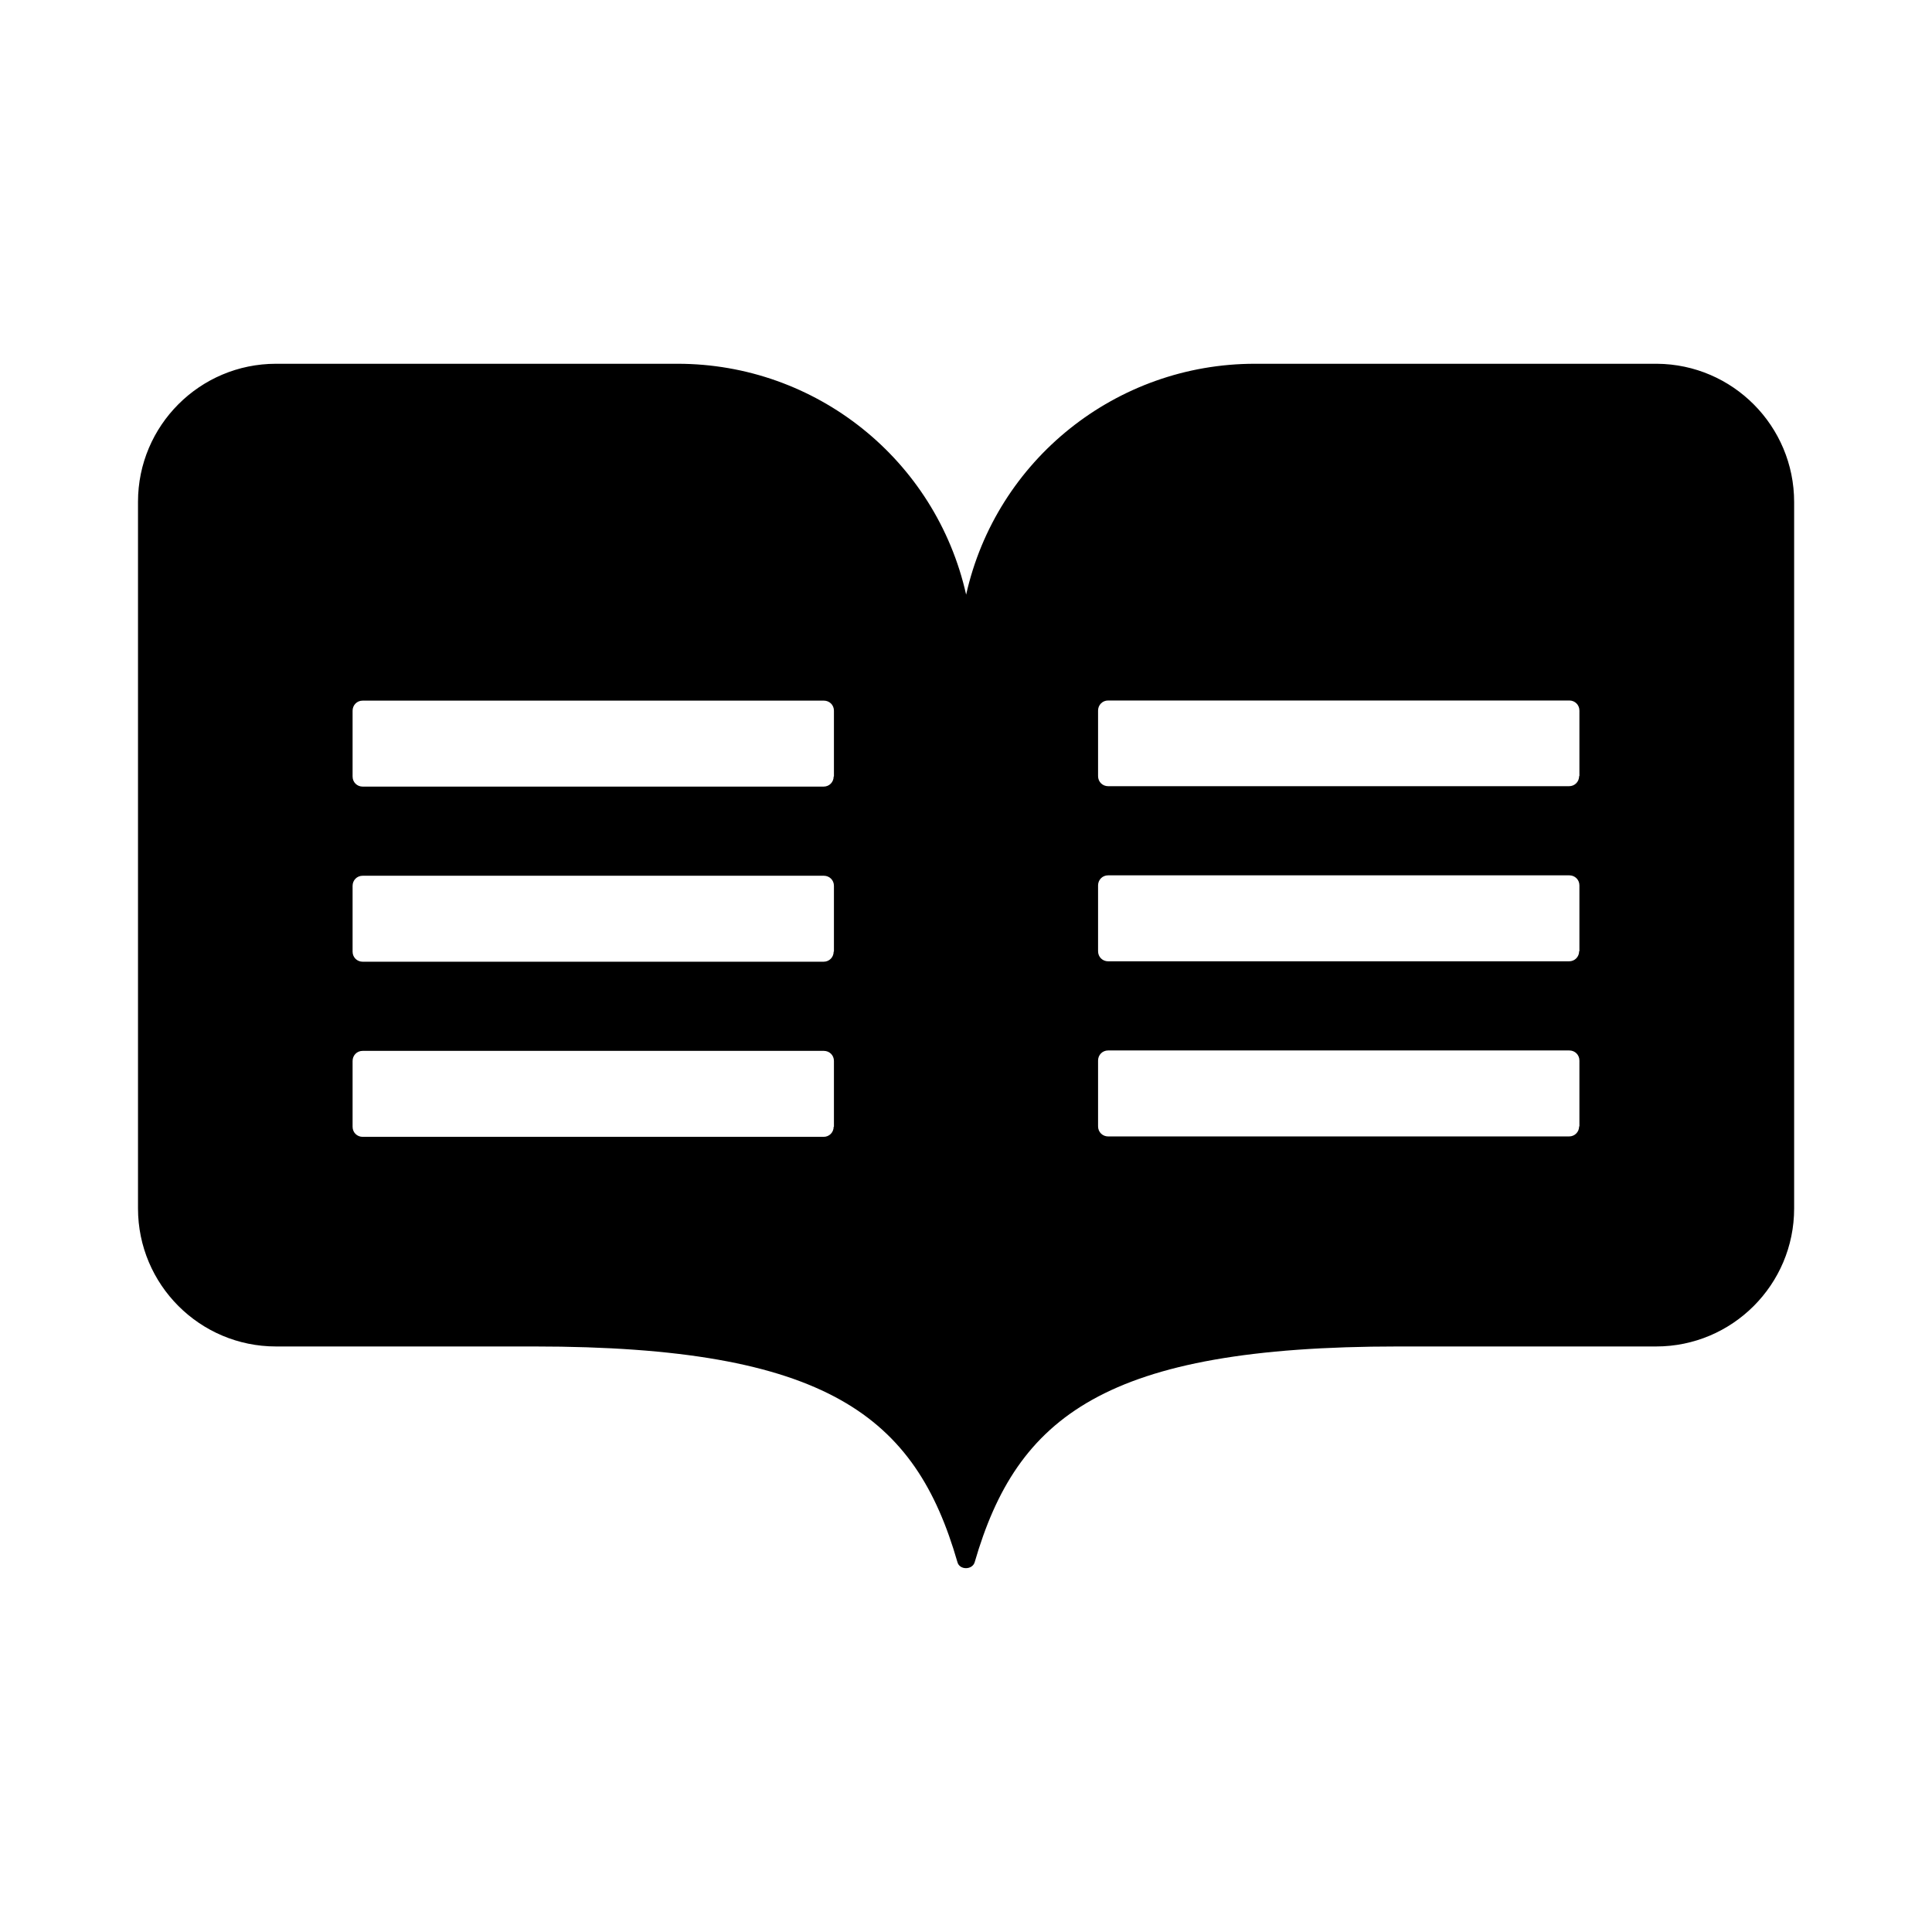
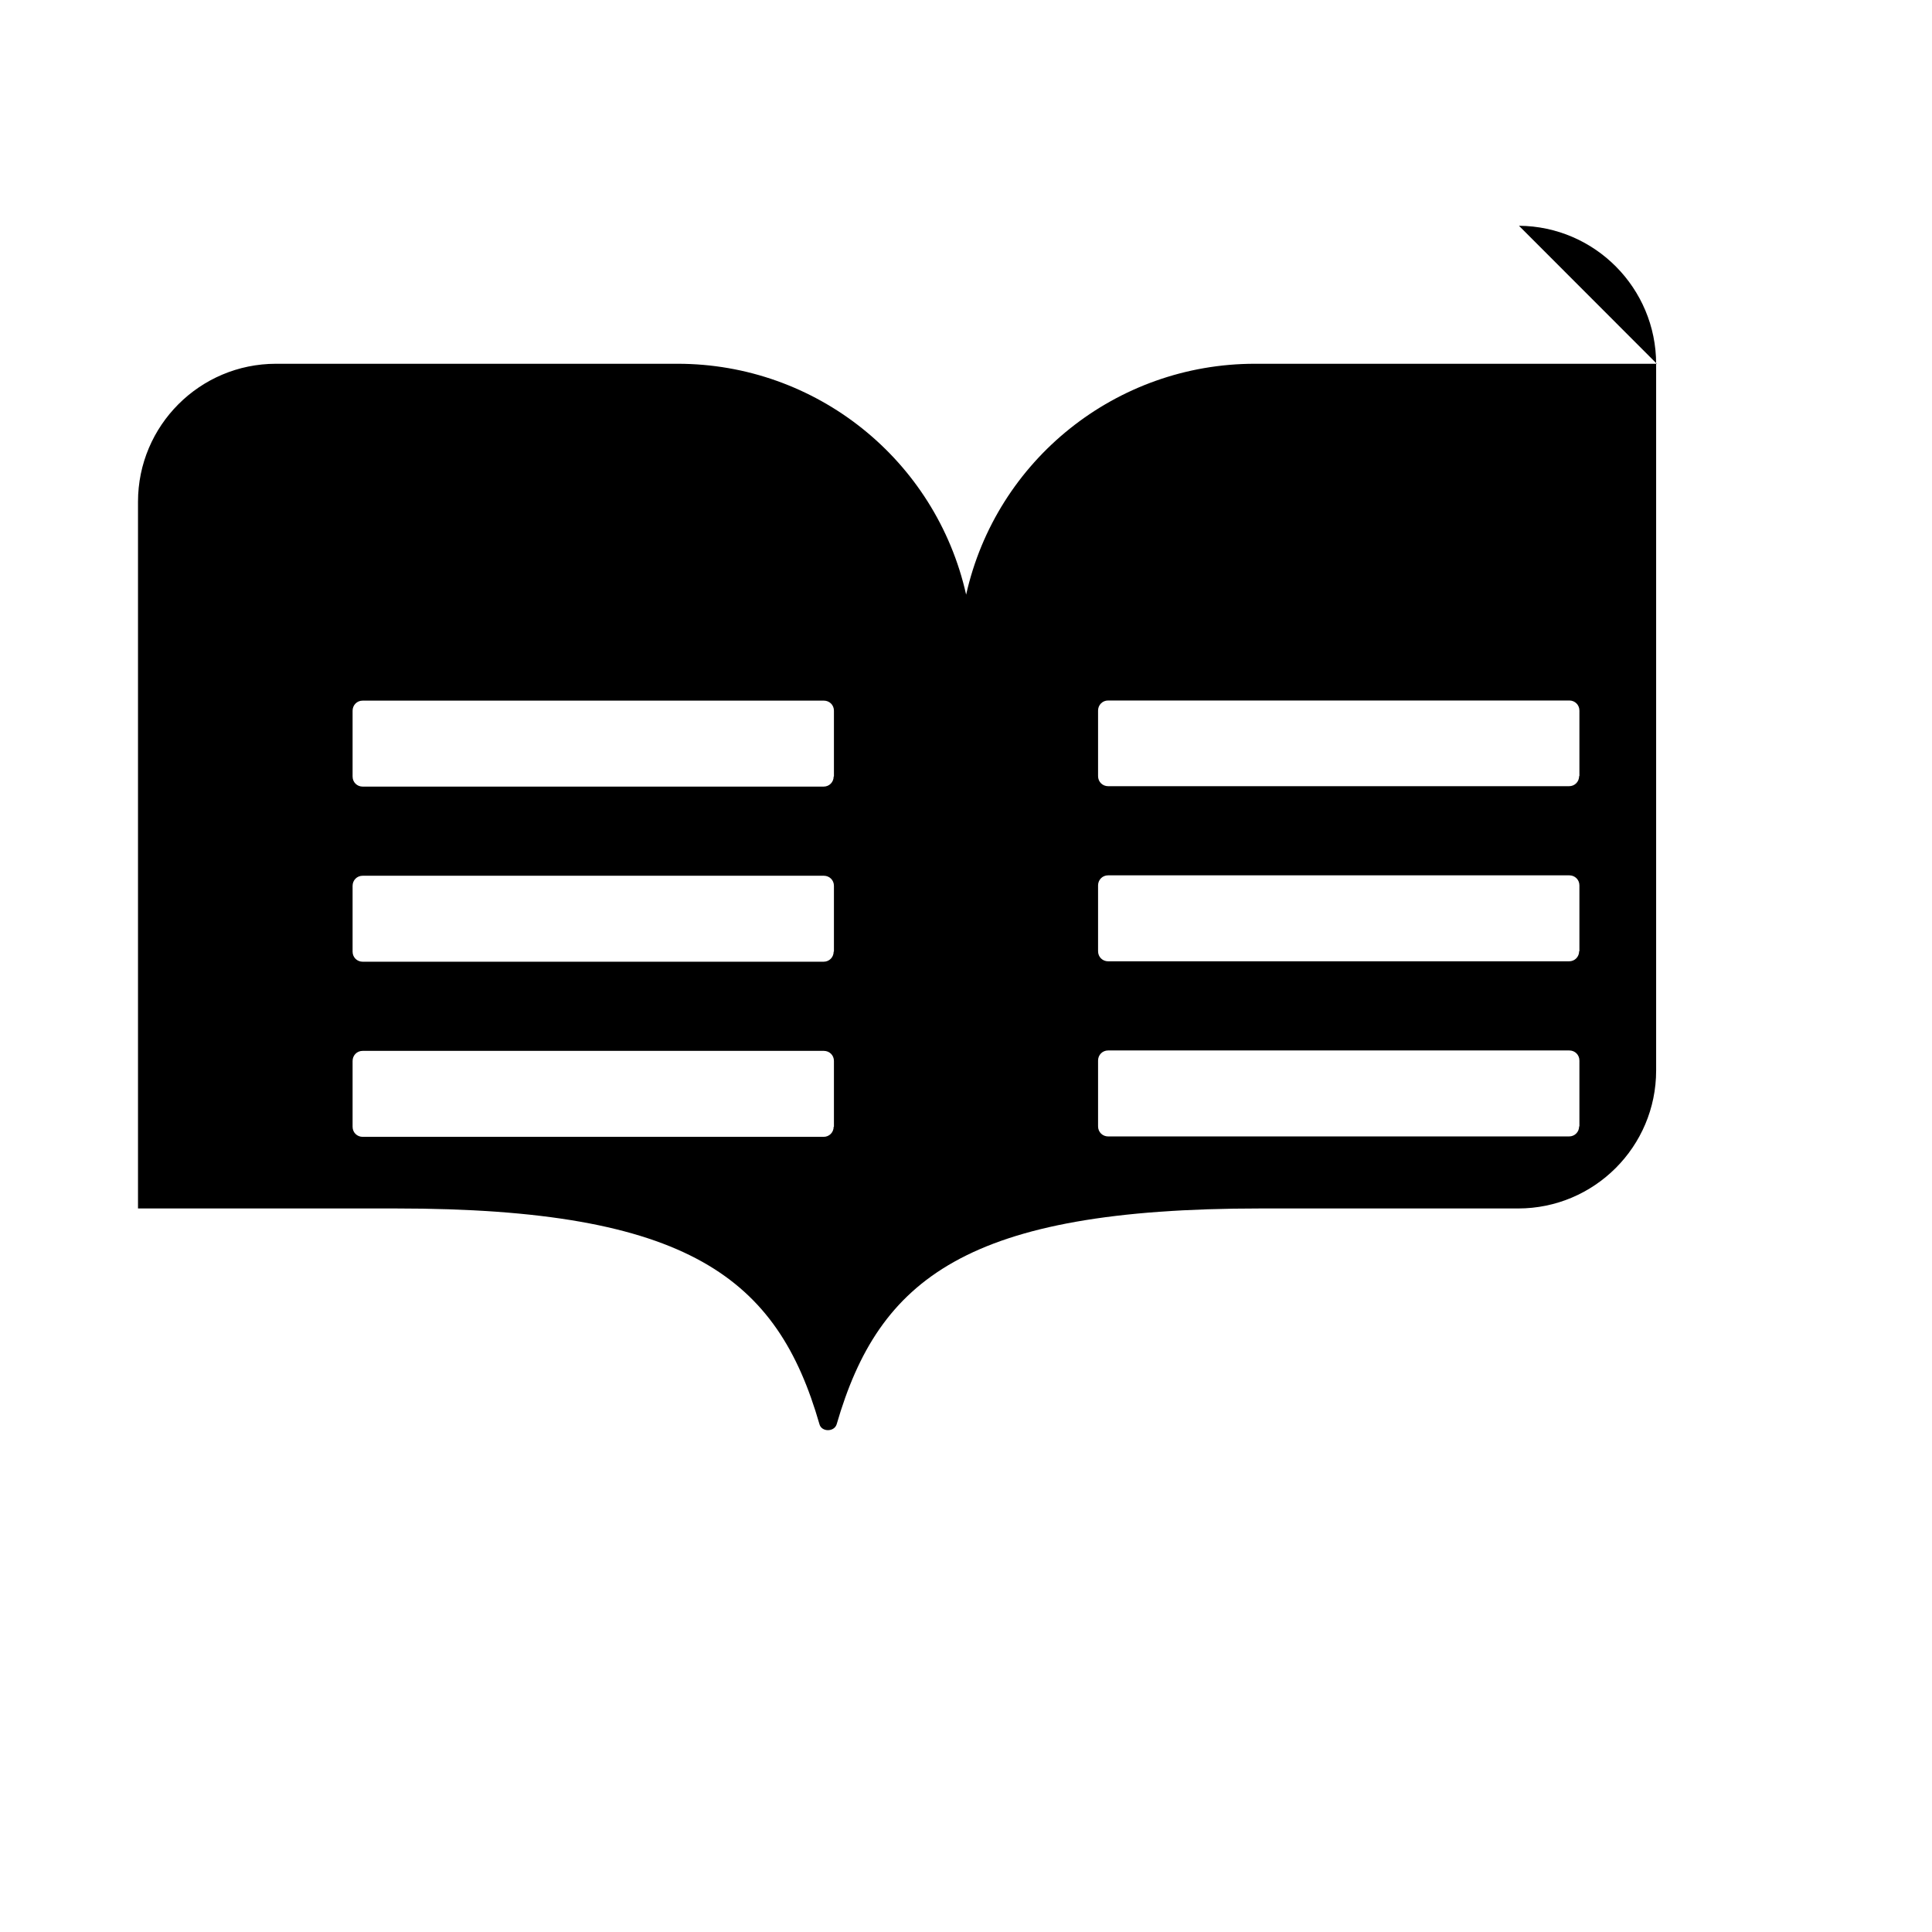
<svg xmlns="http://www.w3.org/2000/svg" fill="#000000" width="800px" height="800px" viewBox="0 0 14 14" role="img" focusable="false" aria-hidden="true">
-   <path d="m 12.006,2.636 -2.913,0 c -1.002,0 -1.873,0.694 -2.092,1.673 C 6.781,3.33 5.912,2.636 4.91,2.636 L 2,2.636 c -0.552,0 -1,0.448 -1,1 l 0,5.121 c 0,0.552 0.448,1 1,1 l 1.869,0 c 2.129,0 2.765,0.508 3.069,1.563 0.015,0.058 0.108,0.058 0.125,0 0.306,-1.054 0.942,-1.563 3.069,-1.563 l 1.869,0 c 0.552,0 1,-0.448 1,-1 l 0,-5.119 c 0,-0.55 -0.444,-0.998 -0.994,-1.002 z m -5.965,5.529 c 0,0.04 -0.031,0.073 -0.073,0.073 l -3.34,0 c -0.04,0 -0.073,-0.031 -0.073,-0.073 l 0,-0.477 c 0,-0.04 0.031,-0.073 0.073,-0.073 l 3.342,0 c 0.04,0 0.073,0.031 0.073,0.073 l 0,0.477 z m 0,-1.269 c 0,0.04 -0.031,0.073 -0.073,0.073 l -3.34,0 c -0.04,0 -0.073,-0.031 -0.073,-0.073 l 0,-0.477 c 0,-0.04 0.031,-0.073 0.073,-0.073 l 3.342,0 c 0.04,0 0.073,0.031 0.073,0.073 l 0,0.477 z m 0,-1.269 c 0,0.04 -0.031,0.073 -0.073,0.073 l -3.34,0 c -0.04,0 -0.073,-0.031 -0.073,-0.073 l 0,-0.477 c 0,-0.04 0.031,-0.073 0.073,-0.073 l 3.342,0 c 0.04,0 0.073,0.031 0.073,0.073 l 0,0.477 z m 5.402,2.535 c 0,0.04 -0.031,0.073 -0.073,0.073 l -3.34,0 c -0.04,0 -0.073,-0.031 -0.073,-0.073 l 0,-0.477 c 0,-0.04 0.031,-0.073 0.073,-0.073 l 3.342,0 c 0.04,0 0.073,0.031 0.073,0.073 l 0,0.477 z m 0,-1.269 c 0,0.04 -0.031,0.073 -0.073,0.073 l -3.34,0 c -0.04,0 -0.073,-0.031 -0.073,-0.073 l 0,-0.477 c 0,-0.04 0.031,-0.073 0.073,-0.073 l 3.342,0 c 0.04,0 0.073,0.031 0.073,0.073 l 0,0.477 z m 0,-1.269 c 0,0.04 -0.031,0.073 -0.073,0.073 l -3.34,0 c -0.04,0 -0.073,-0.031 -0.073,-0.073 l 0,-0.475 c 0,-0.04 0.031,-0.073 0.073,-0.073 l 3.342,0 c 0.04,0 0.073,0.031 0.073,0.073 l 0,0.475 z" />
+   <path d="m 12.006,2.636 -2.913,0 c -1.002,0 -1.873,0.694 -2.092,1.673 C 6.781,3.33 5.912,2.636 4.91,2.636 L 2,2.636 c -0.552,0 -1,0.448 -1,1 l 0,5.121 l 1.869,0 c 2.129,0 2.765,0.508 3.069,1.563 0.015,0.058 0.108,0.058 0.125,0 0.306,-1.054 0.942,-1.563 3.069,-1.563 l 1.869,0 c 0.552,0 1,-0.448 1,-1 l 0,-5.119 c 0,-0.55 -0.444,-0.998 -0.994,-1.002 z m -5.965,5.529 c 0,0.04 -0.031,0.073 -0.073,0.073 l -3.34,0 c -0.04,0 -0.073,-0.031 -0.073,-0.073 l 0,-0.477 c 0,-0.04 0.031,-0.073 0.073,-0.073 l 3.342,0 c 0.04,0 0.073,0.031 0.073,0.073 l 0,0.477 z m 0,-1.269 c 0,0.04 -0.031,0.073 -0.073,0.073 l -3.34,0 c -0.04,0 -0.073,-0.031 -0.073,-0.073 l 0,-0.477 c 0,-0.04 0.031,-0.073 0.073,-0.073 l 3.342,0 c 0.04,0 0.073,0.031 0.073,0.073 l 0,0.477 z m 0,-1.269 c 0,0.04 -0.031,0.073 -0.073,0.073 l -3.34,0 c -0.04,0 -0.073,-0.031 -0.073,-0.073 l 0,-0.477 c 0,-0.04 0.031,-0.073 0.073,-0.073 l 3.342,0 c 0.04,0 0.073,0.031 0.073,0.073 l 0,0.477 z m 5.402,2.535 c 0,0.04 -0.031,0.073 -0.073,0.073 l -3.34,0 c -0.04,0 -0.073,-0.031 -0.073,-0.073 l 0,-0.477 c 0,-0.04 0.031,-0.073 0.073,-0.073 l 3.342,0 c 0.04,0 0.073,0.031 0.073,0.073 l 0,0.477 z m 0,-1.269 c 0,0.04 -0.031,0.073 -0.073,0.073 l -3.34,0 c -0.04,0 -0.073,-0.031 -0.073,-0.073 l 0,-0.477 c 0,-0.04 0.031,-0.073 0.073,-0.073 l 3.342,0 c 0.04,0 0.073,0.031 0.073,0.073 l 0,0.477 z m 0,-1.269 c 0,0.04 -0.031,0.073 -0.073,0.073 l -3.34,0 c -0.04,0 -0.073,-0.031 -0.073,-0.073 l 0,-0.475 c 0,-0.04 0.031,-0.073 0.073,-0.073 l 3.342,0 c 0.04,0 0.073,0.031 0.073,0.073 l 0,0.475 z" />
</svg>